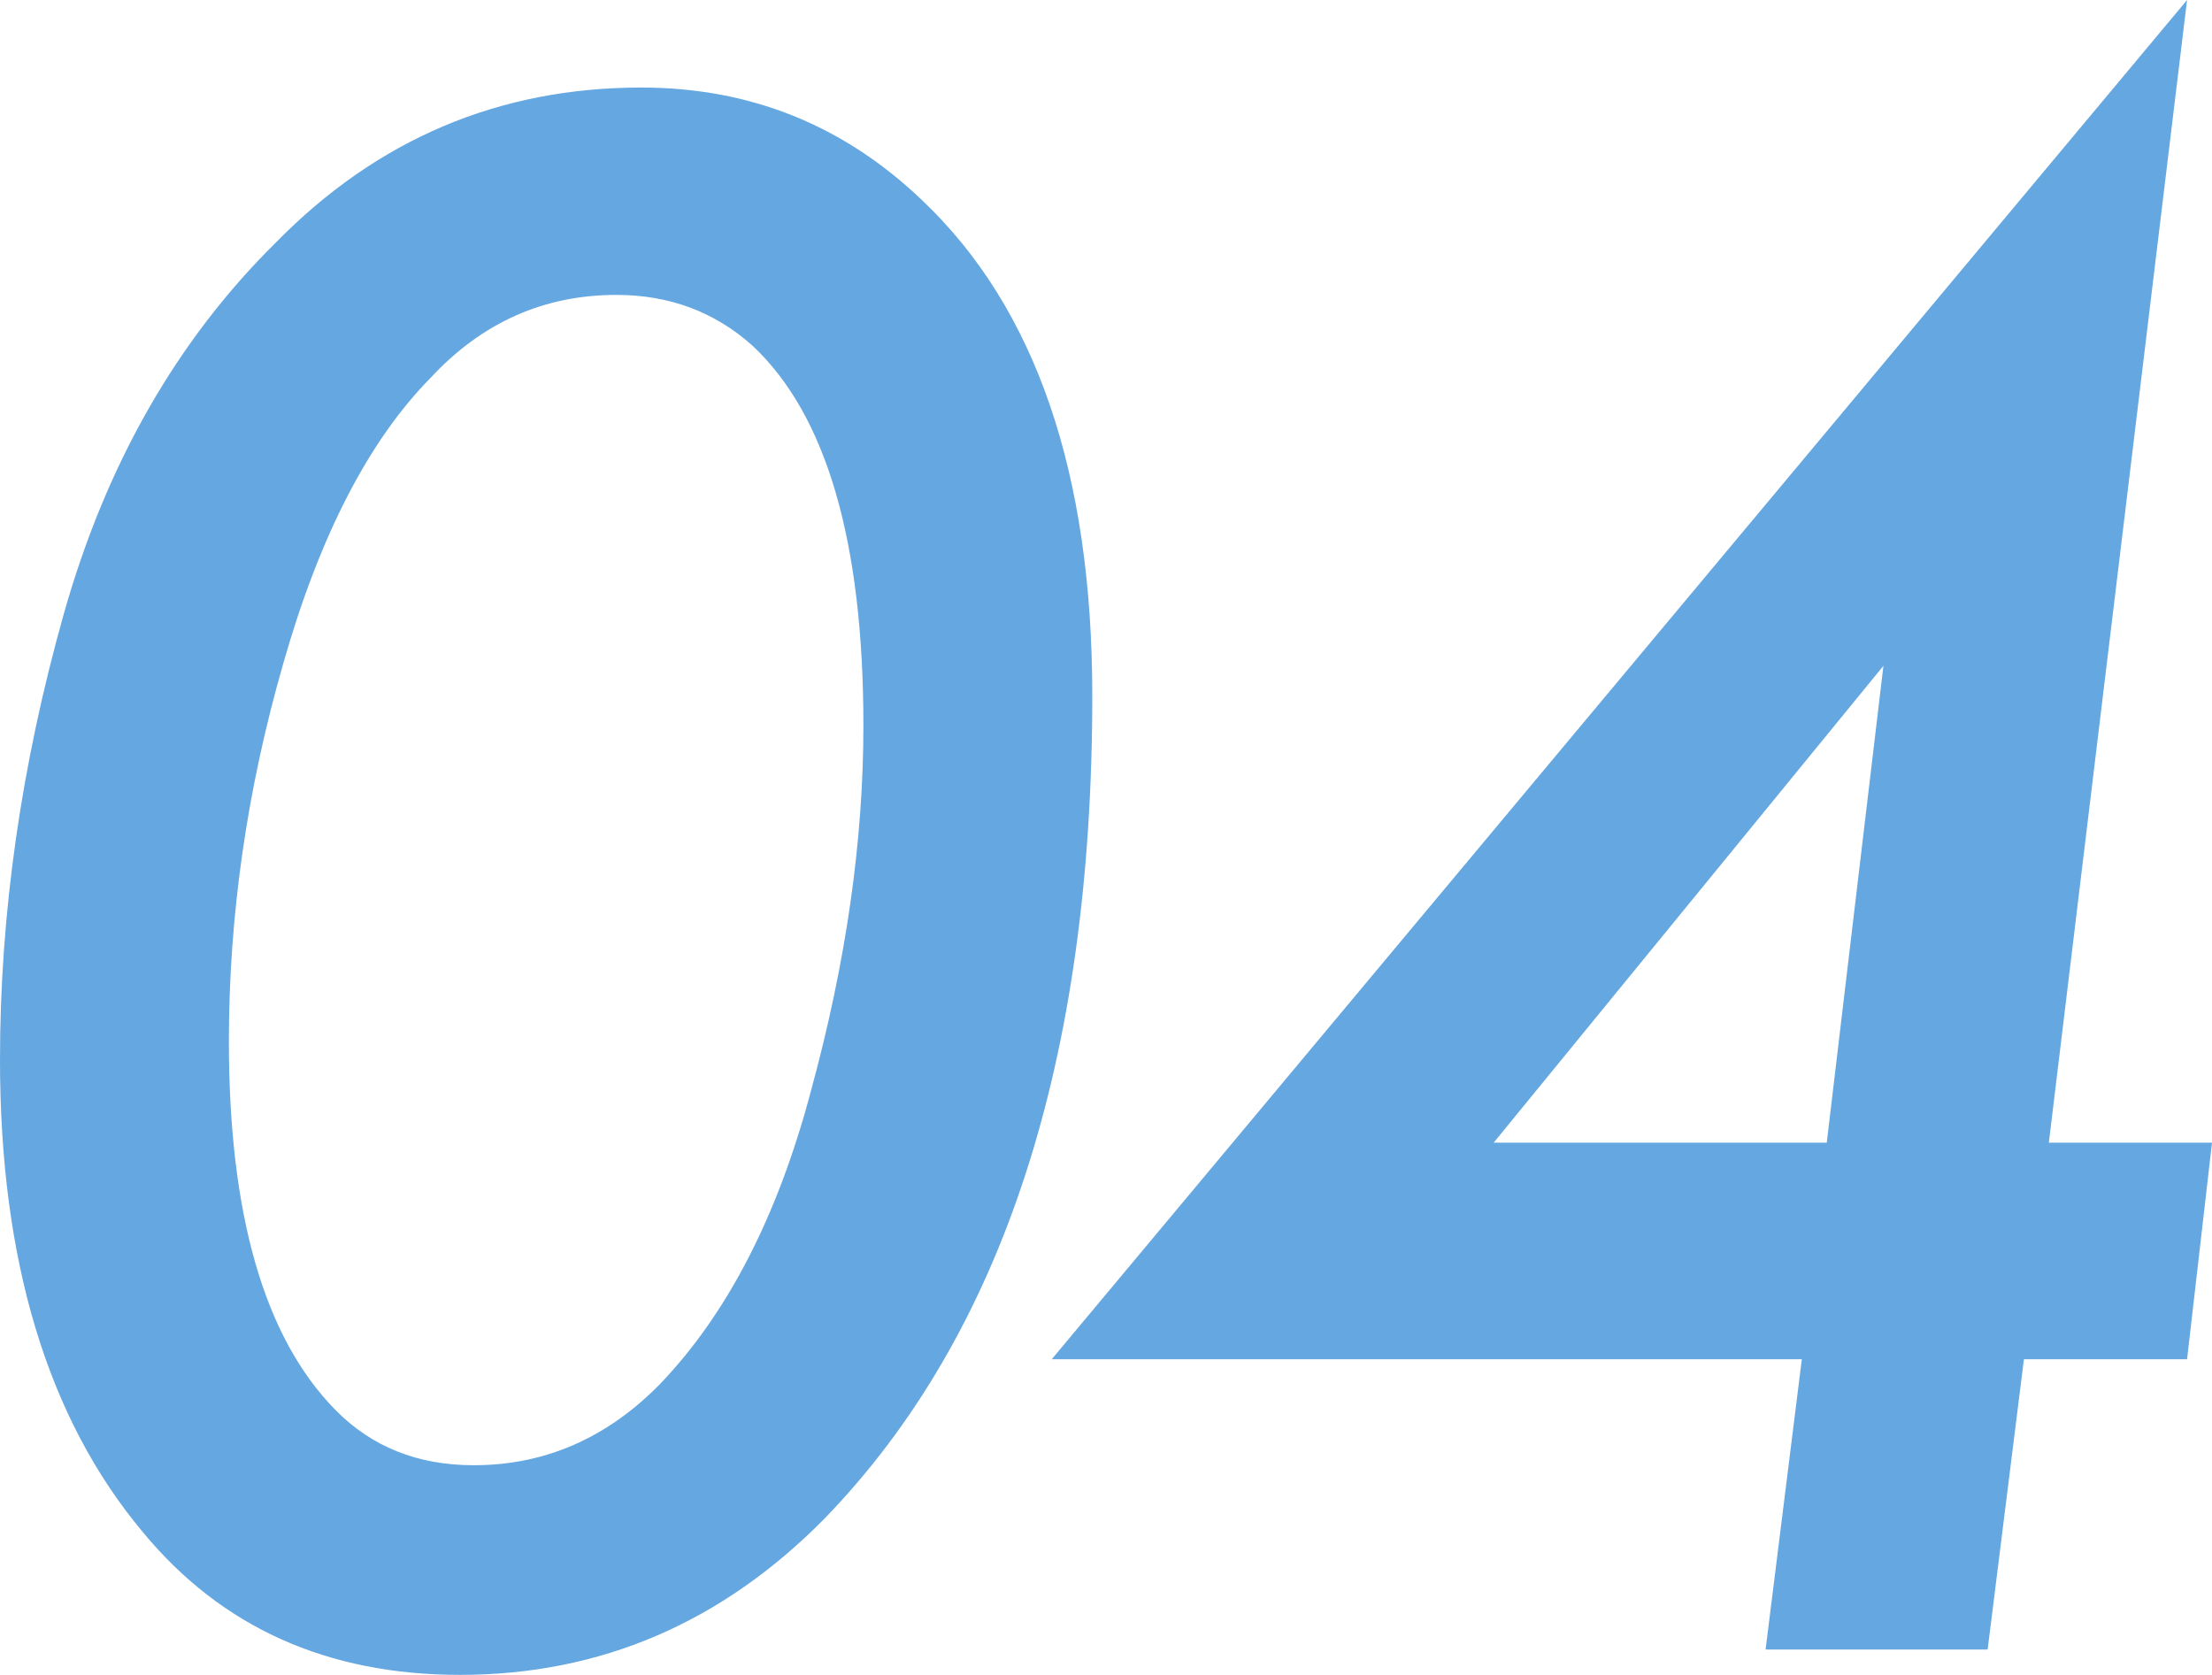
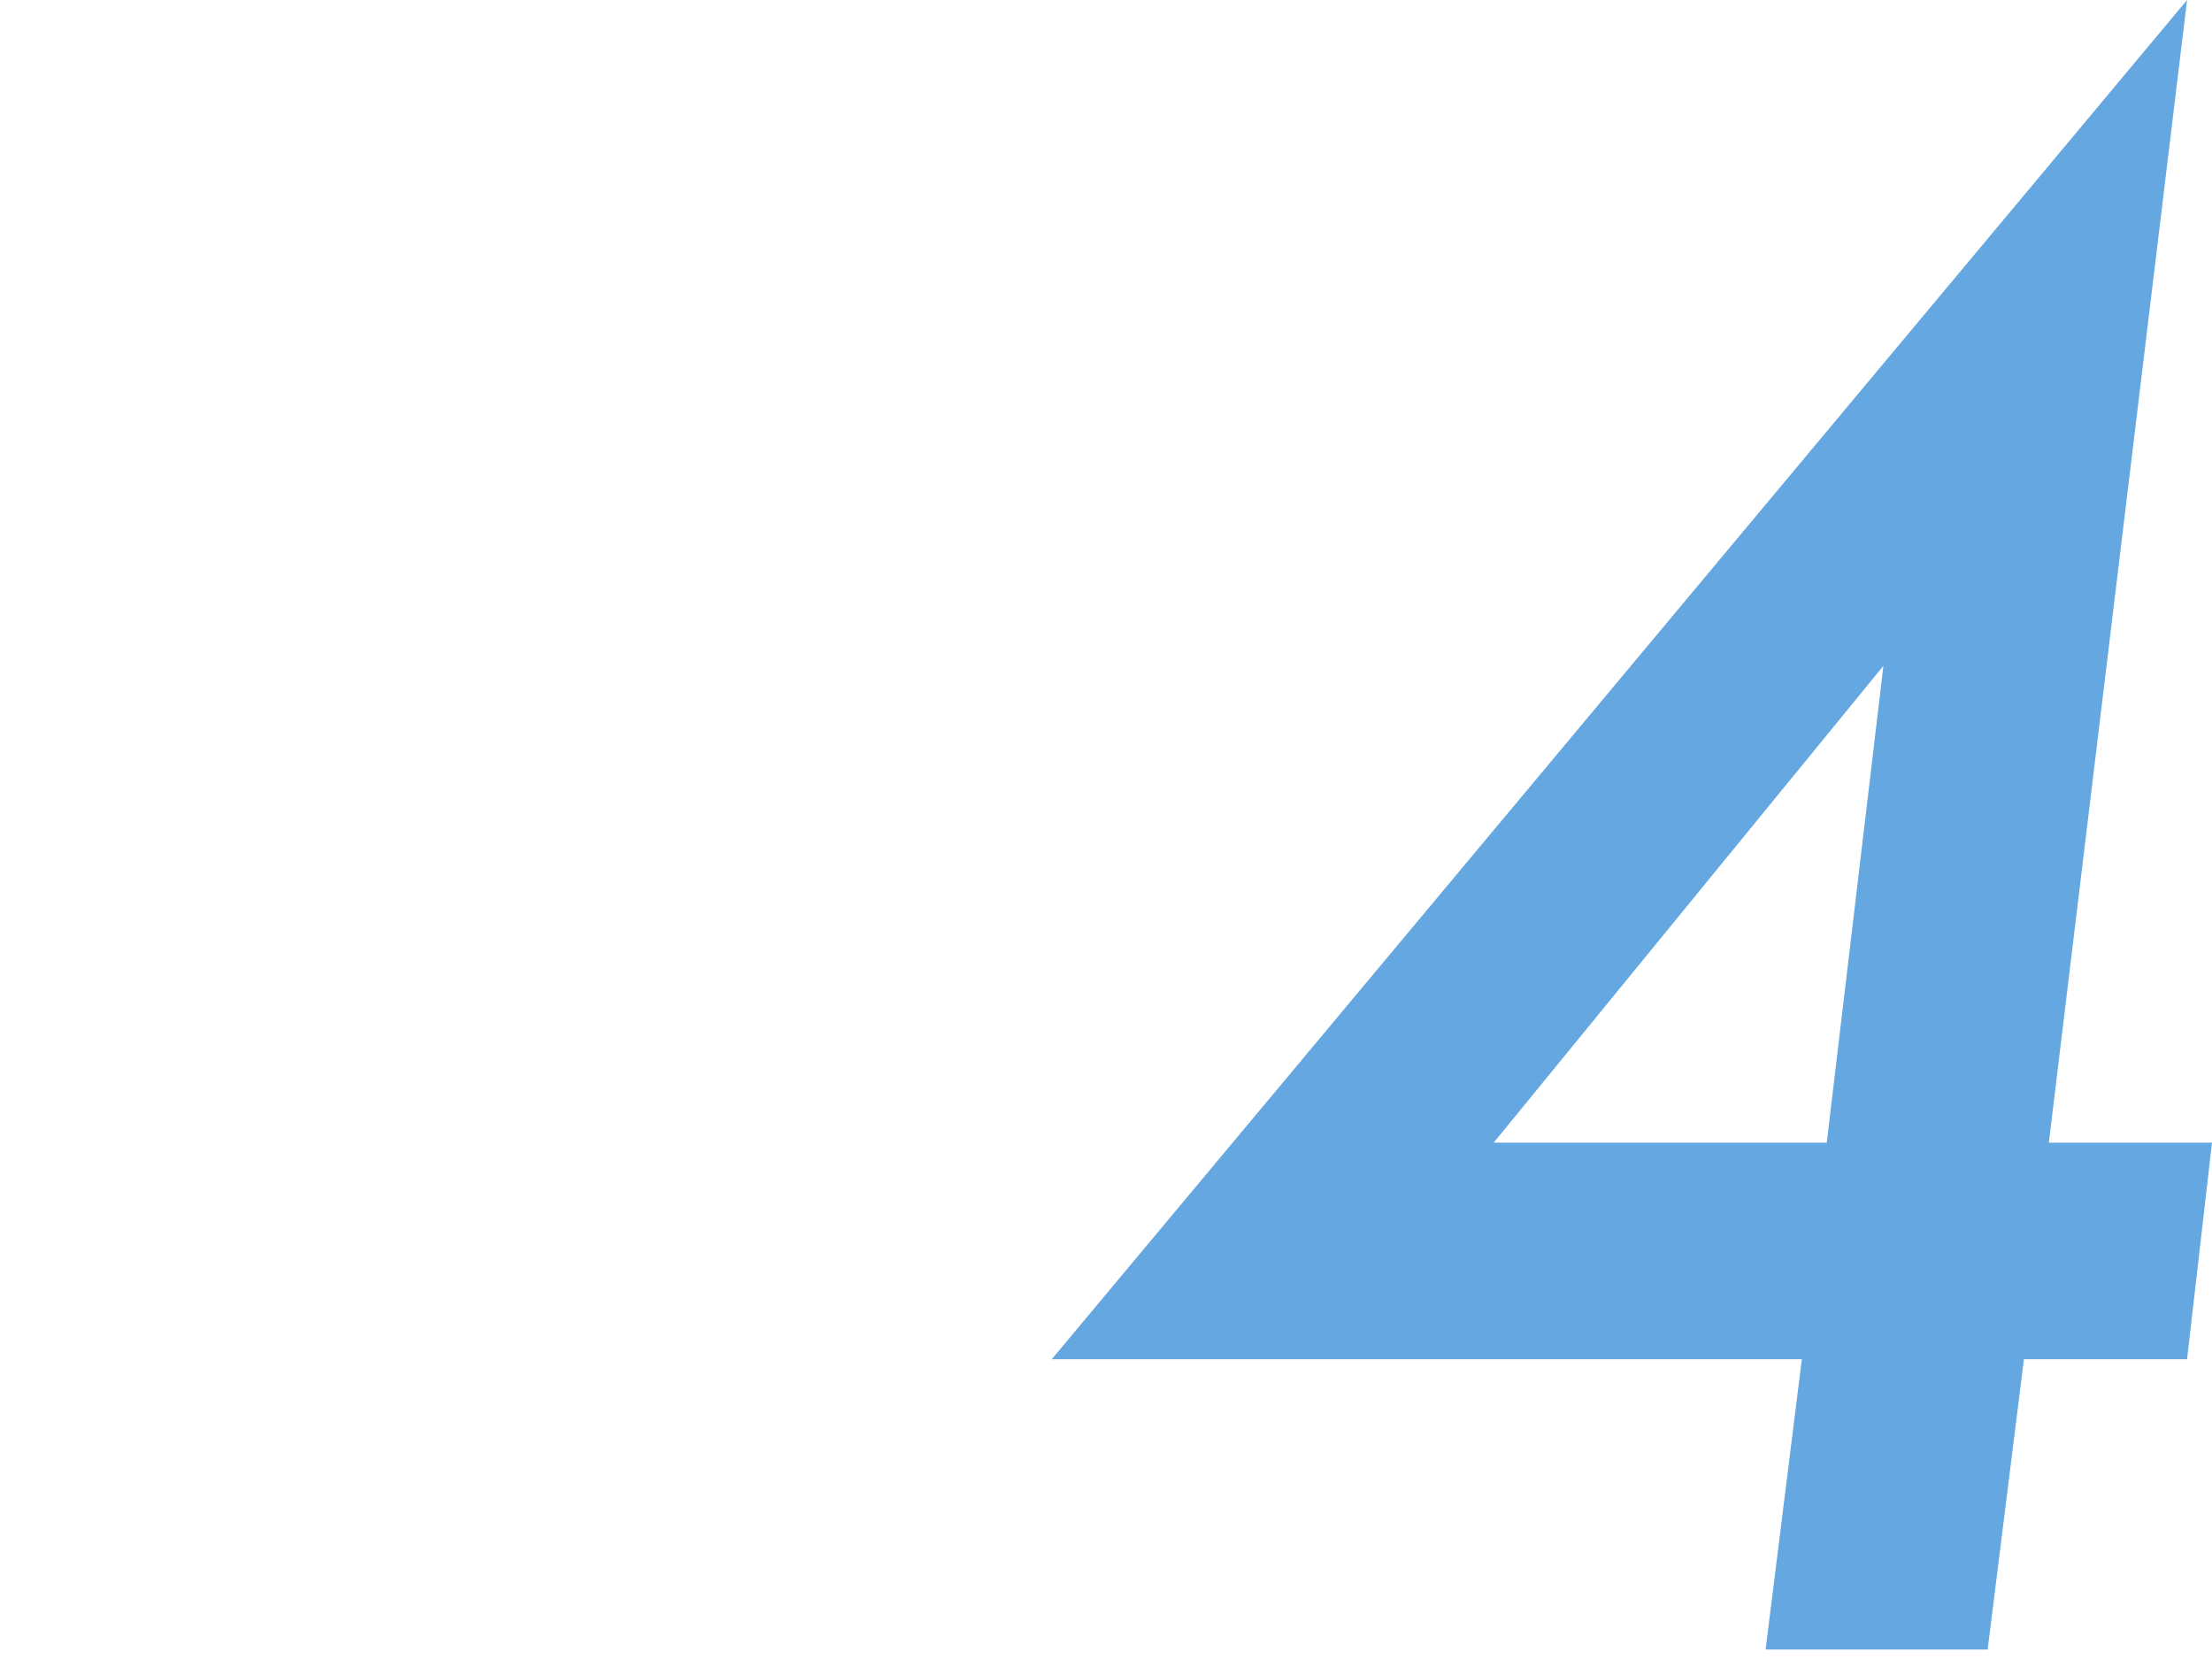
<svg xmlns="http://www.w3.org/2000/svg" width="70" height="53" viewBox="0 0 70 53" fill="none">
-   <path d="M14.558 53C10.351 53 7.004 51.493 4.518 48.48C1.506 44.883 0 39.902 0 33.535C0 28.918 0.669 24.228 2.008 19.465C3.347 14.702 5.594 10.765 8.749 7.655C11.952 4.398 15.801 2.77 20.295 2.77C23.737 2.77 26.701 3.961 29.187 6.343C32.773 9.745 34.566 14.969 34.566 22.017C34.566 33.535 31.745 42.211 26.104 48.043C22.853 51.347 19.004 53 14.558 53ZM19.506 9.332C17.211 9.332 15.251 10.206 13.626 11.956C11.665 13.949 10.112 16.962 8.964 20.996C7.817 24.981 7.243 28.966 7.243 32.952C7.243 38.444 8.367 42.332 10.614 44.616C11.761 45.783 13.219 46.366 14.988 46.366C17.235 46.366 19.195 45.515 20.869 43.814C23.02 41.579 24.622 38.468 25.673 34.483C26.773 30.449 27.323 26.609 27.323 22.964C27.323 17.132 26.151 13.122 23.809 10.935C22.614 9.866 21.179 9.332 19.506 9.332Z" fill="#65A7E0" />
  <path d="M69.211 0L64.837 36.16H70L69.211 43.012H64.048L62.9 52.198H55.873L57.02 43.012H33.283L69.211 0ZM47.267 36.16H57.809L59.602 21.069L47.267 36.16Z" fill="#65A7E0" />
</svg>